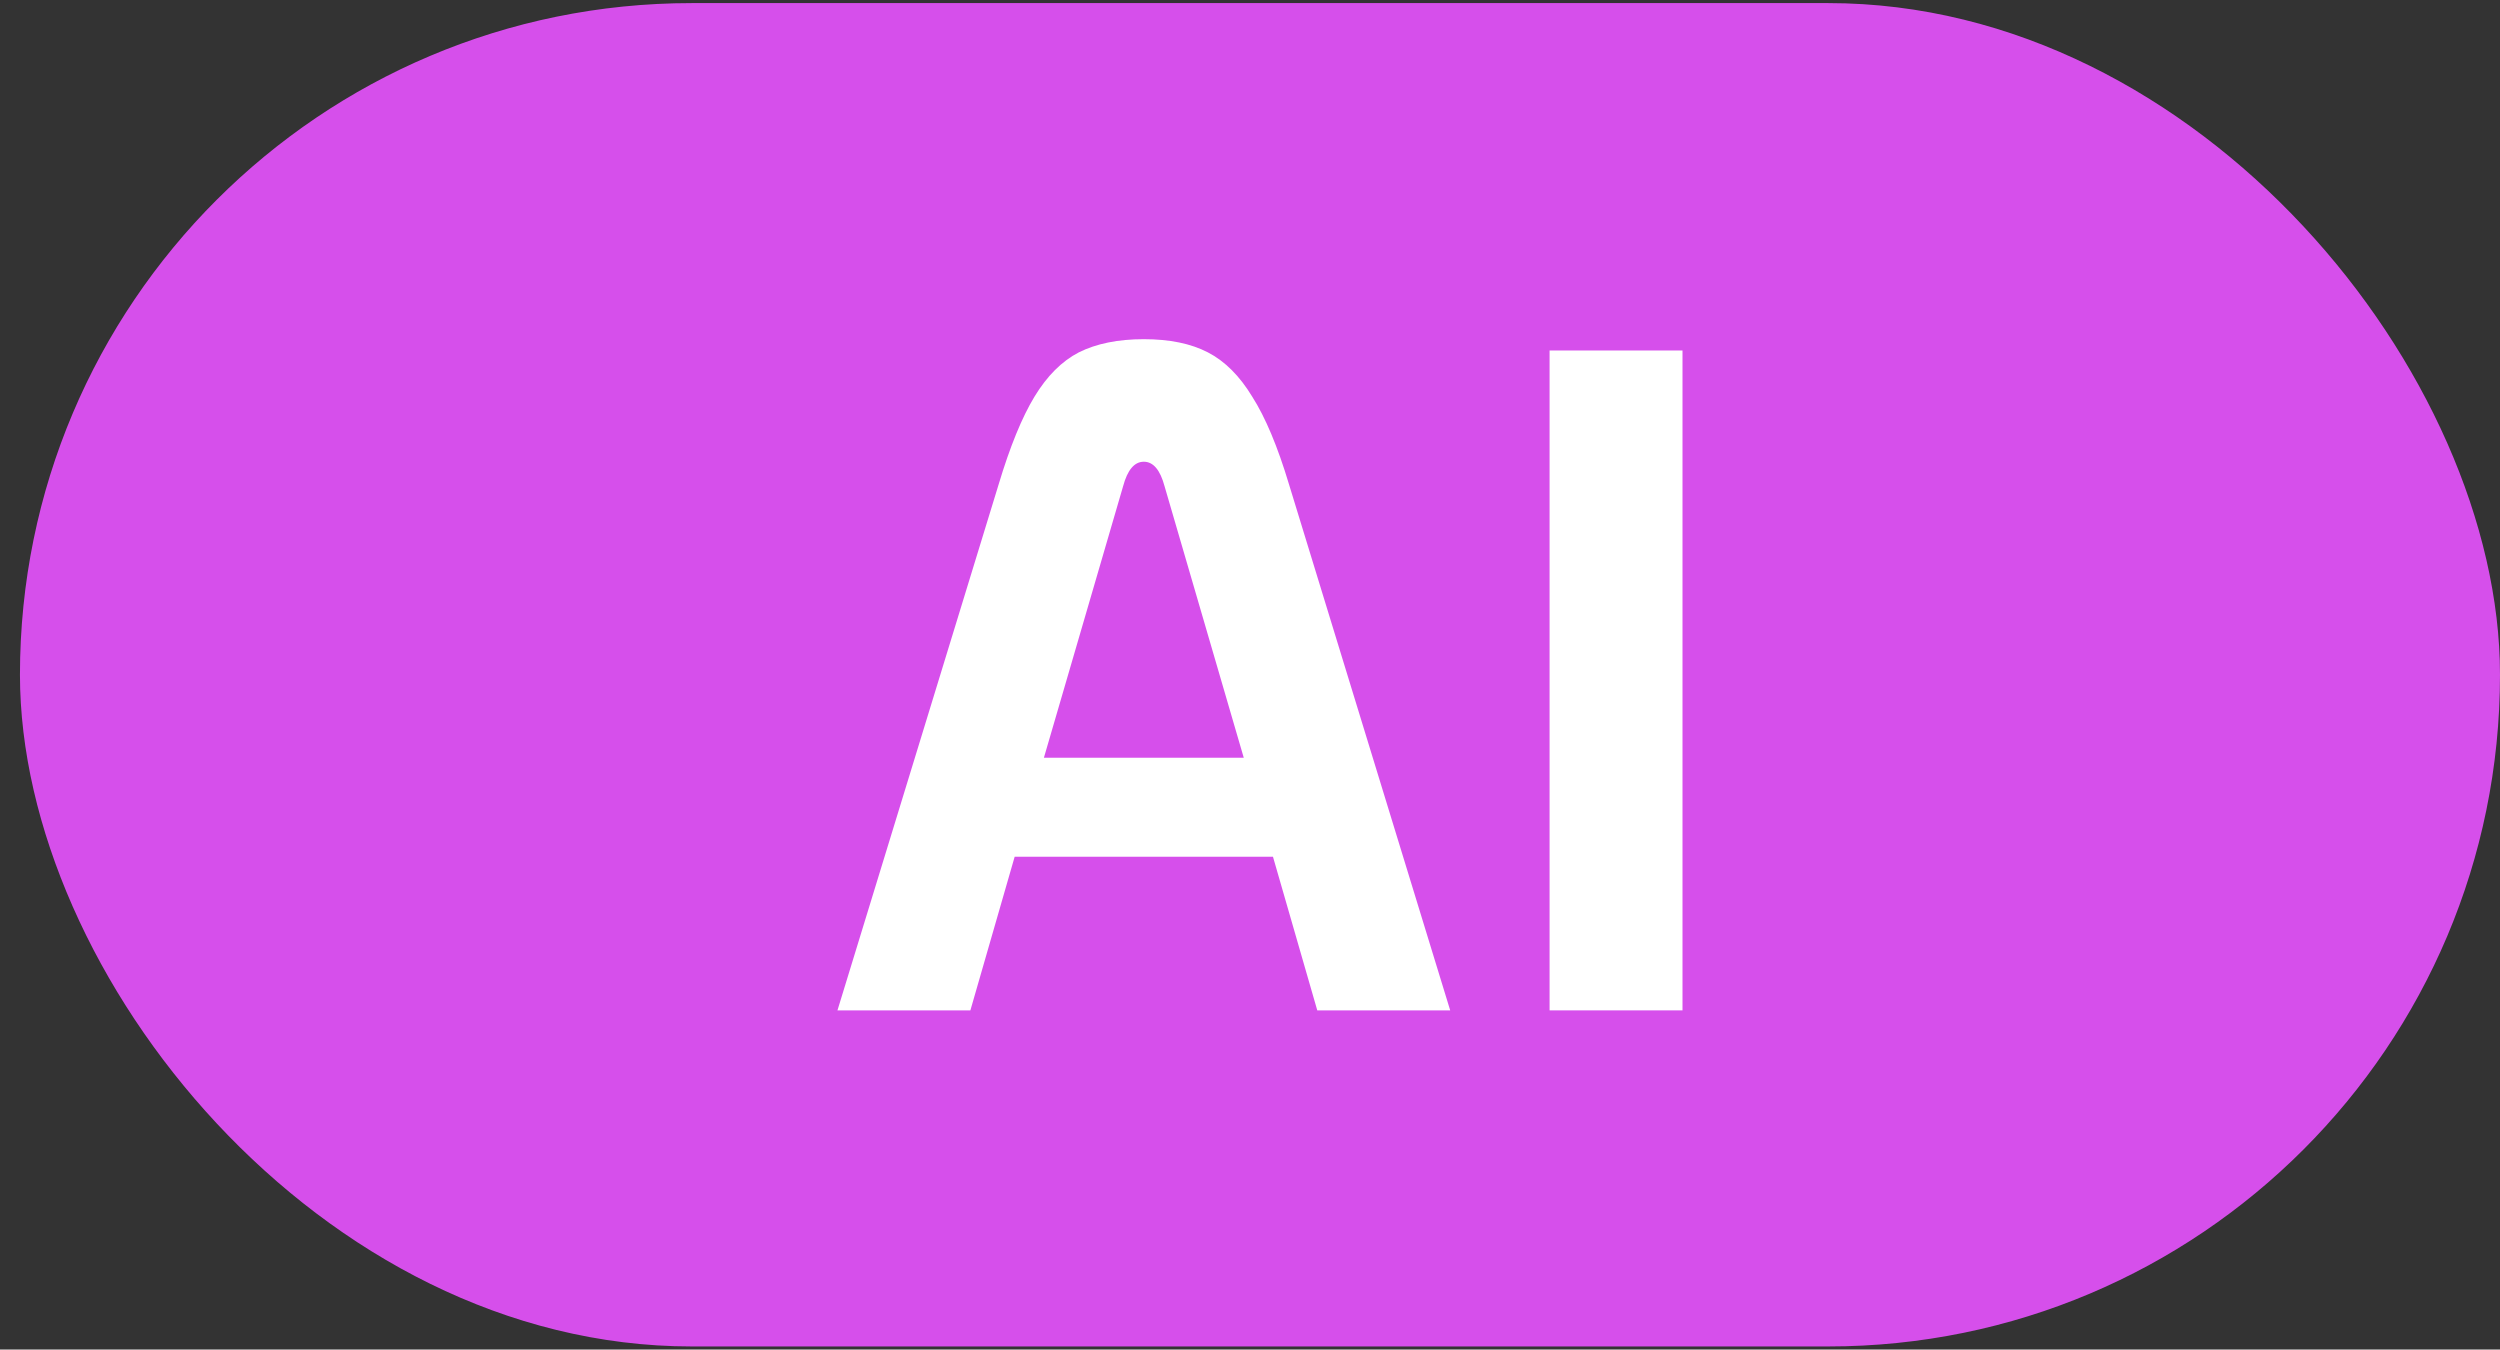
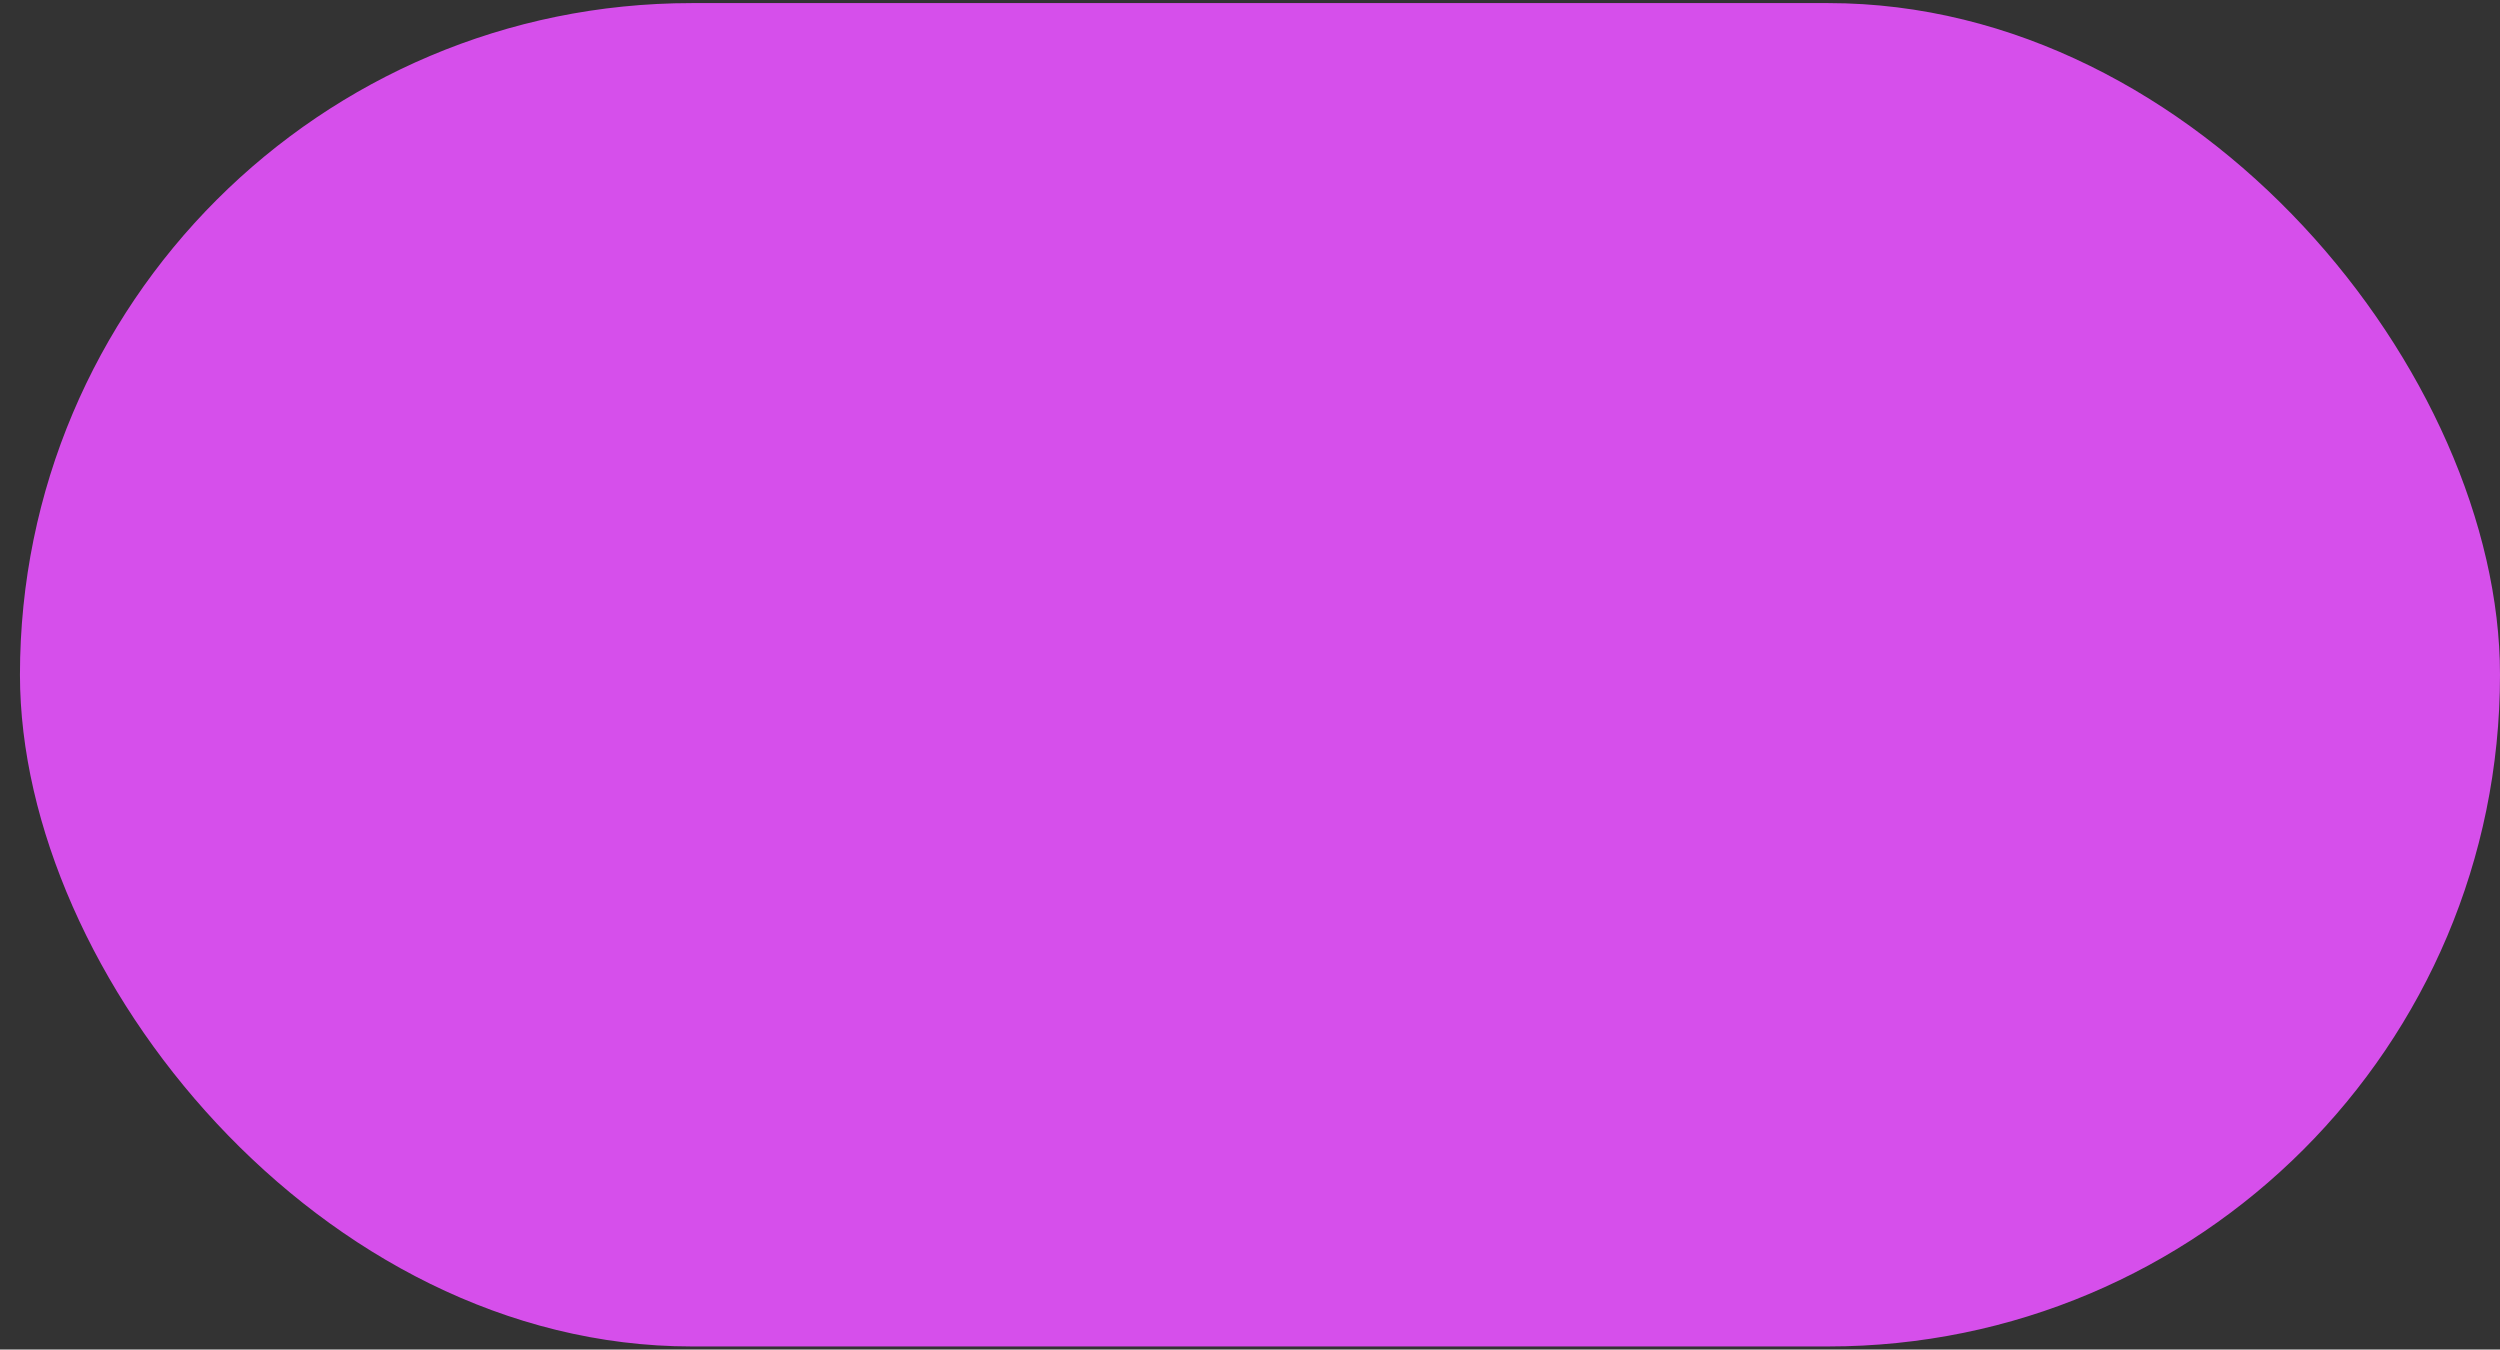
<svg xmlns="http://www.w3.org/2000/svg" width="113" height="61" viewBox="0 0 113 61" fill="none">
  <rect x="0" y="0" width="113" height="61" fill="#333333" stroke="none" />
  <rect x="0.902" y="0.14" width="112.098" height="60.72" rx="30.36" fill="#D64FEB" />
-   <path d="M70.041 15.842H76.049V45.669H70.041V15.842Z" fill="white" />
-   <path d="M57.538 38.724H45.863L43.861 45.669H37.853L45.139 21.893C45.65 20.189 46.19 18.868 46.758 17.93C47.326 16.993 47.994 16.325 48.761 15.928C49.556 15.53 50.536 15.331 51.701 15.331C52.866 15.331 53.831 15.53 54.598 15.928C55.365 16.325 56.033 16.993 56.601 17.93C57.198 18.868 57.752 20.189 58.263 21.893L65.549 45.669H59.541L57.538 38.724ZM56.218 34.25L52.638 21.978C52.44 21.24 52.127 20.87 51.701 20.87C51.275 20.87 50.962 21.24 50.764 21.978L47.184 34.25H56.218Z" fill="white" />
</svg>